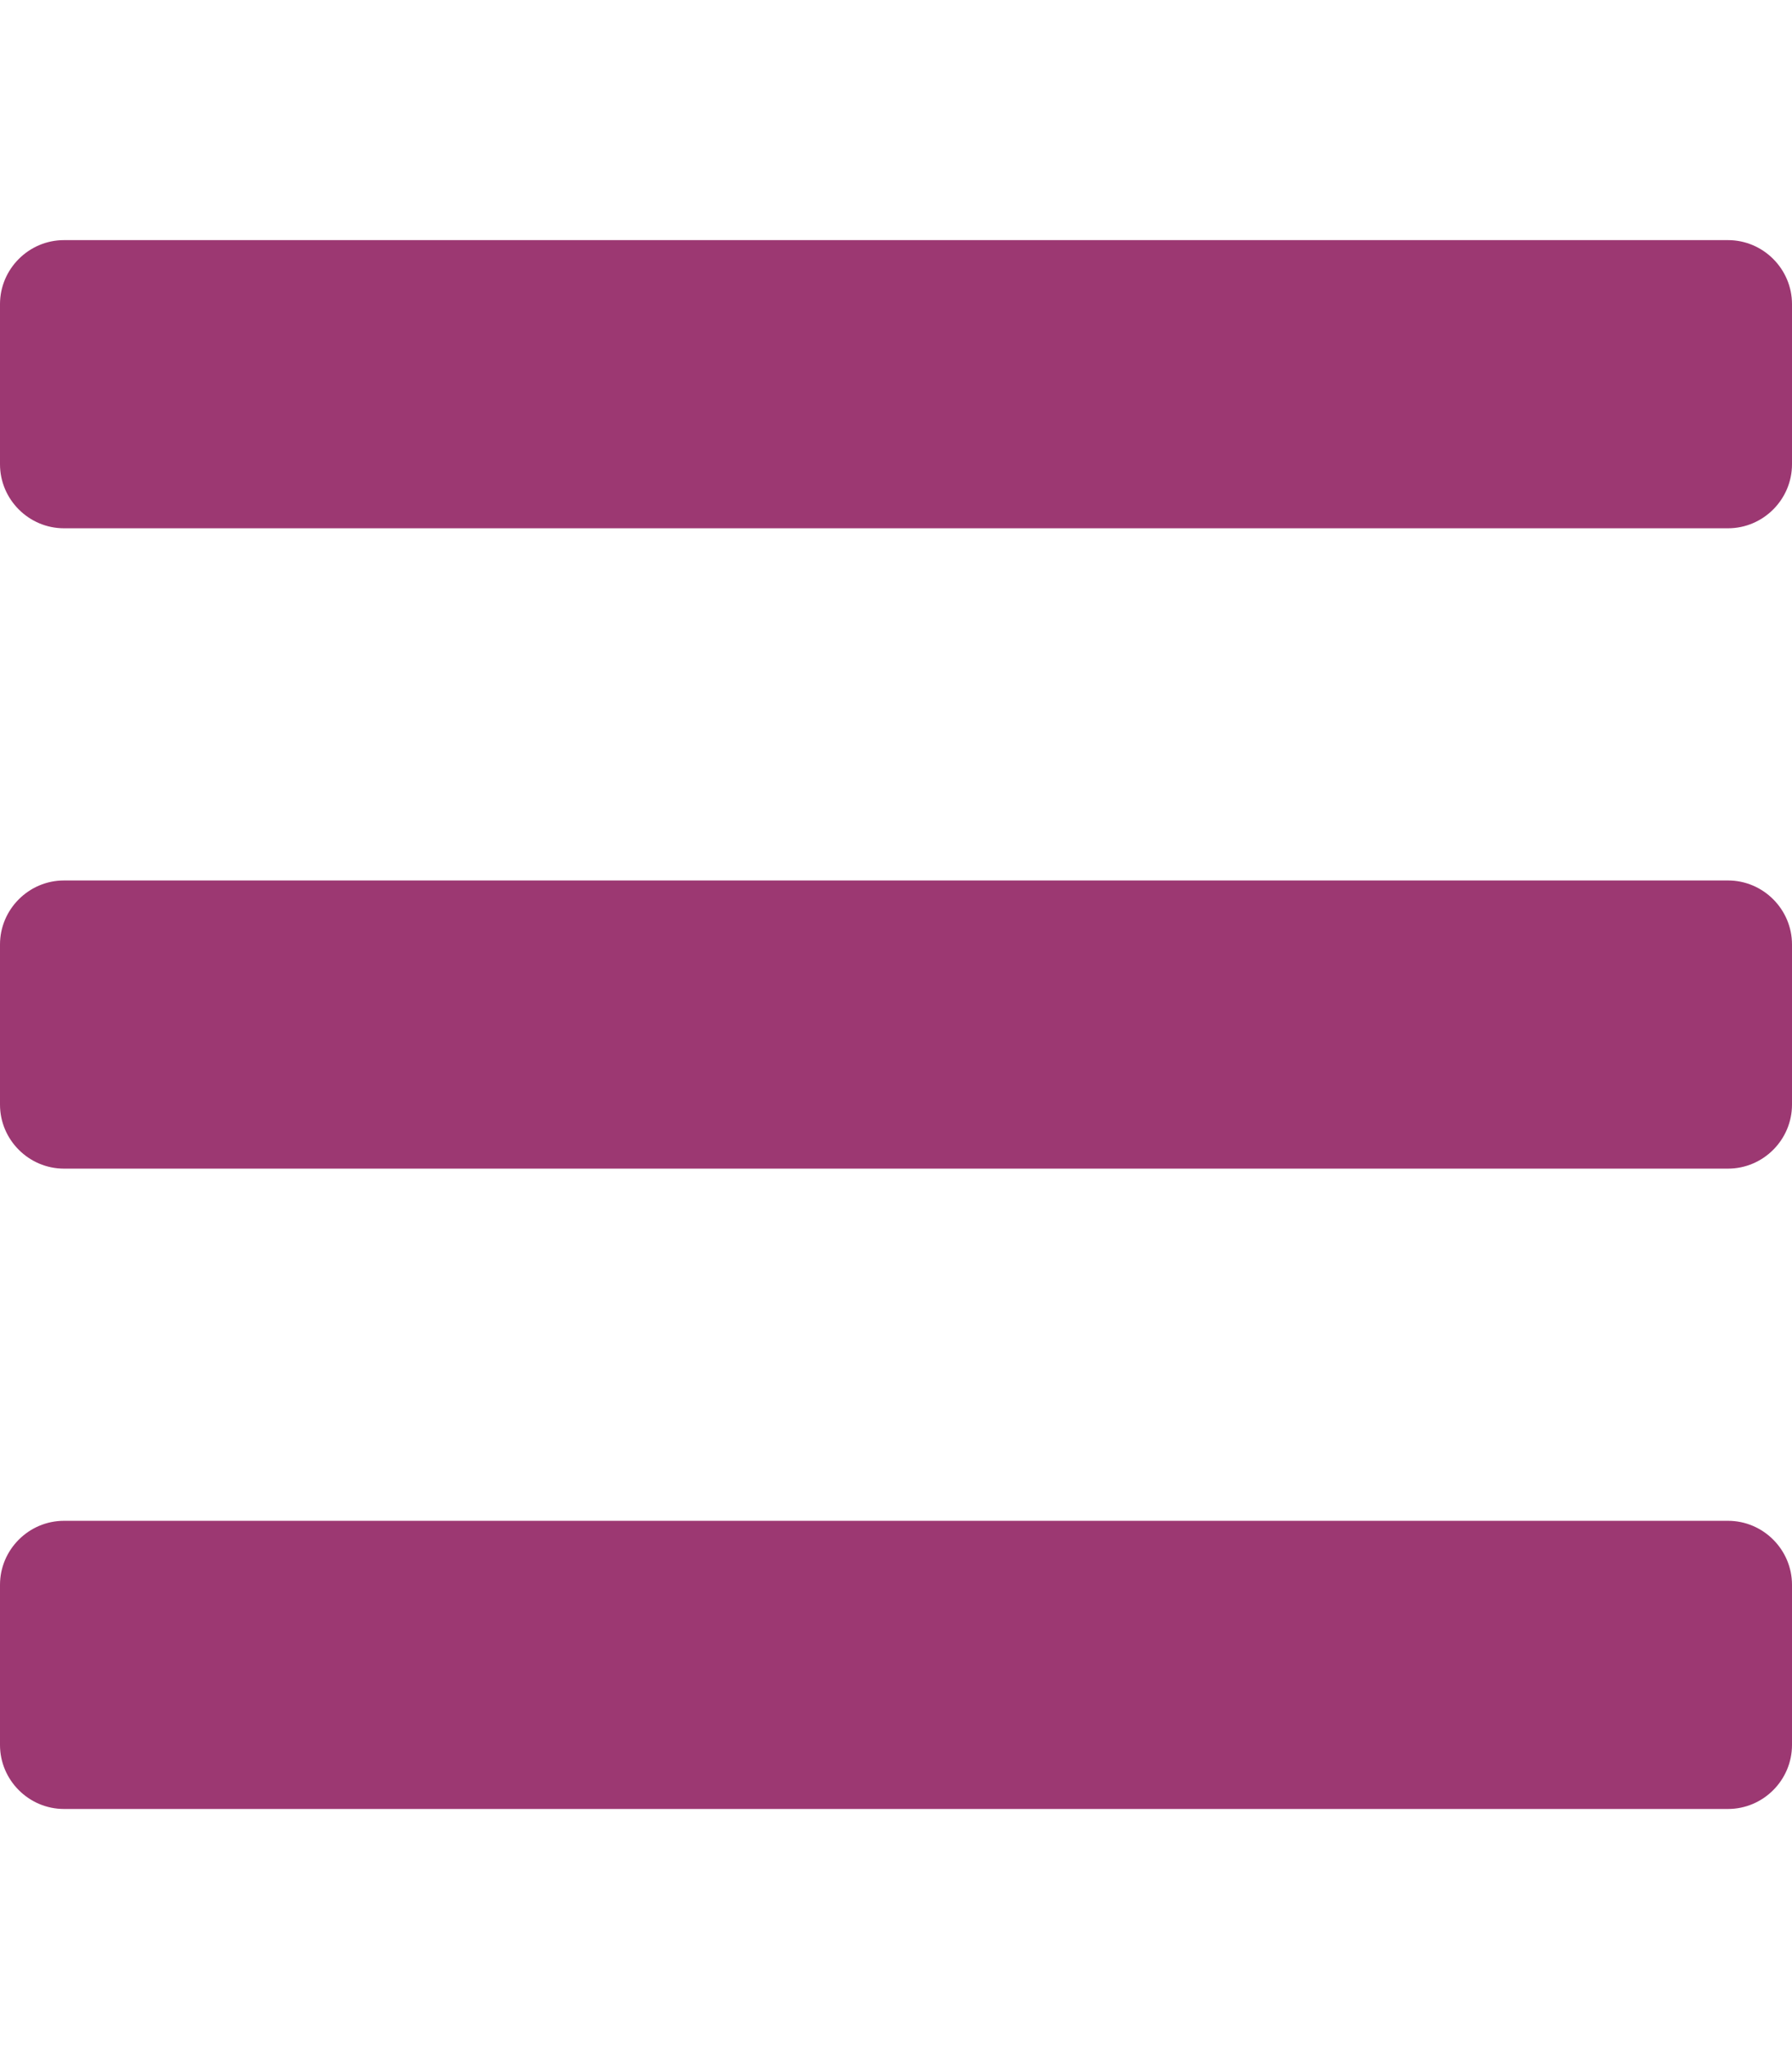
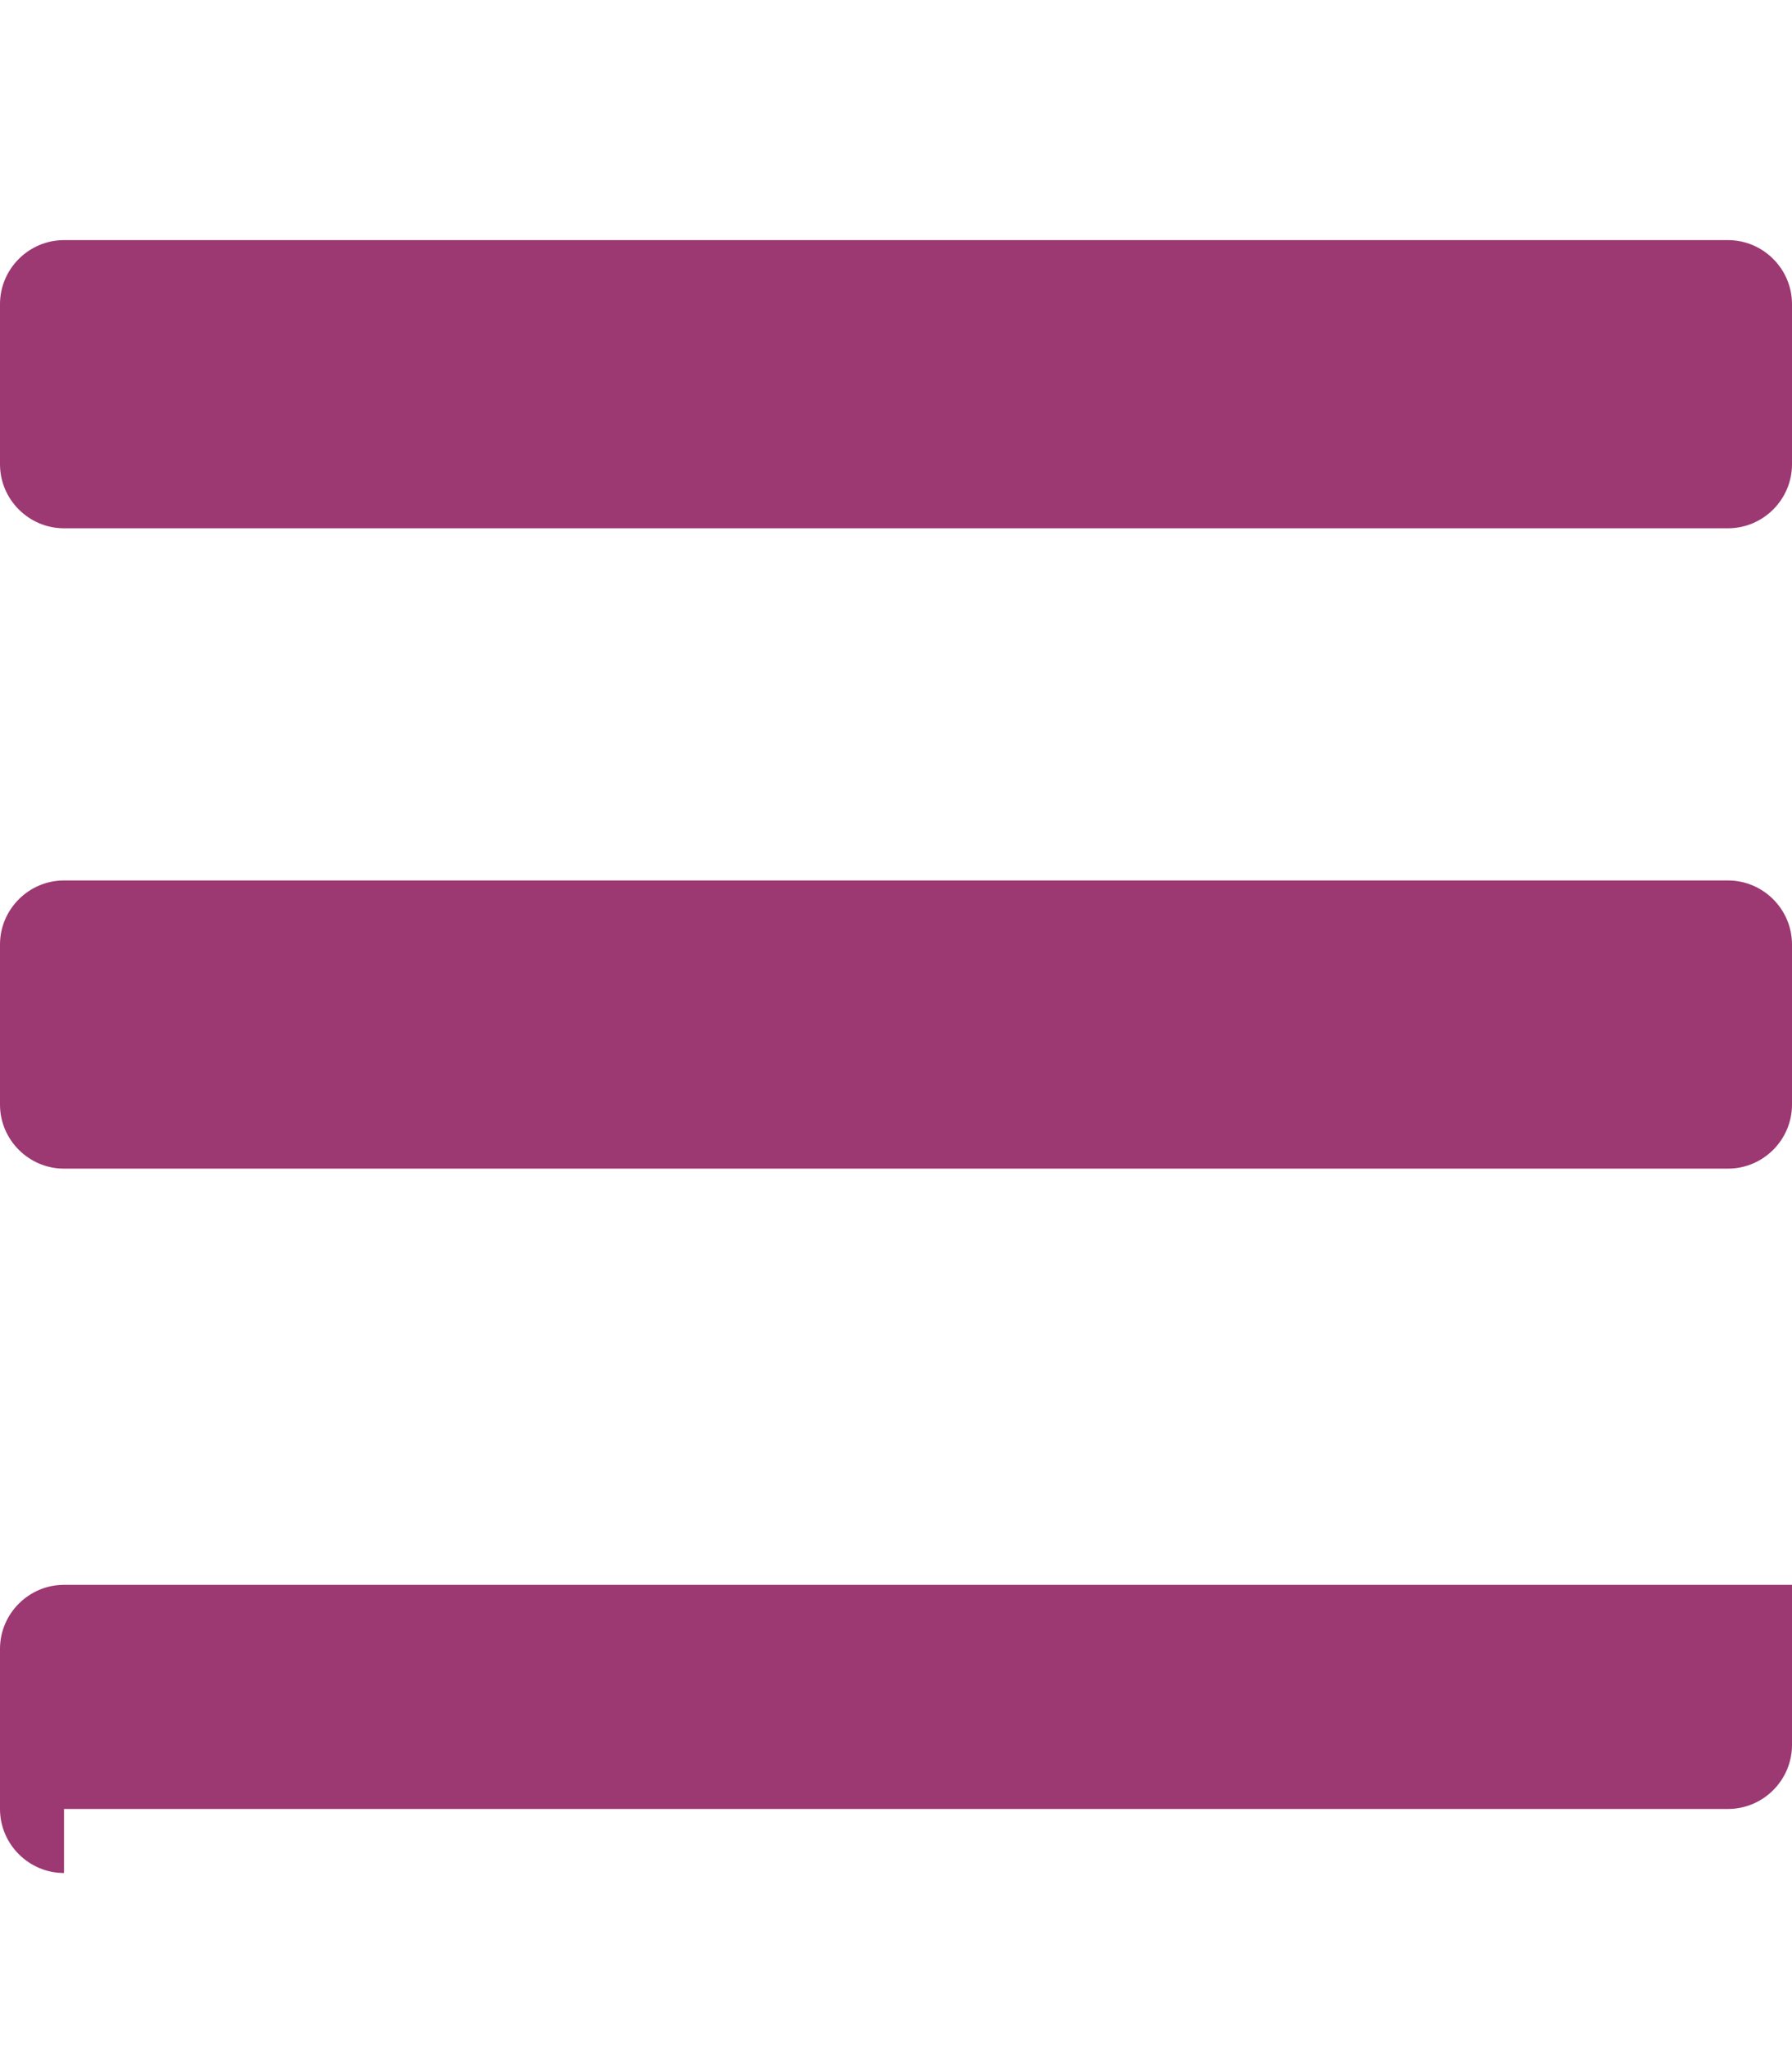
<svg xmlns="http://www.w3.org/2000/svg" viewBox="0 0 448 512" fill="#9c3872">
-   <path d="M16 132h416c8.8 0 16-7.2 16-16V76c0-8.8-7.2-16-16-16H16C7.2 60 0 67.2 0 76v40c0 8.8 7.2 16 16 16zm0 160h416c8.8 0 16-7.2 16-16v-40c0-8.8-7.2-16-16-16H16c-8.8 0-16 7.2-16 16v40c0 8.8 7.2 16 16 16zm0 160h416c8.8 0 16-7.2 16-16v-40c0-8.8-7.2-16-16-16H16c-8.8 0-16 7.2-16 16v40c0 8.8 7.2 16 16 16z" />
+   <path d="M16 132h416c8.8 0 16-7.2 16-16V76c0-8.8-7.2-16-16-16H16C7.2 60 0 67.2 0 76v40c0 8.8 7.2 16 16 16zm0 160h416c8.8 0 16-7.2 16-16v-40c0-8.8-7.2-16-16-16H16c-8.8 0-16 7.2-16 16v40c0 8.8 7.2 16 16 16zm0 160h416c8.8 0 16-7.2 16-16v-40H16c-8.8 0-16 7.2-16 16v40c0 8.8 7.2 16 16 16z" />
</svg>